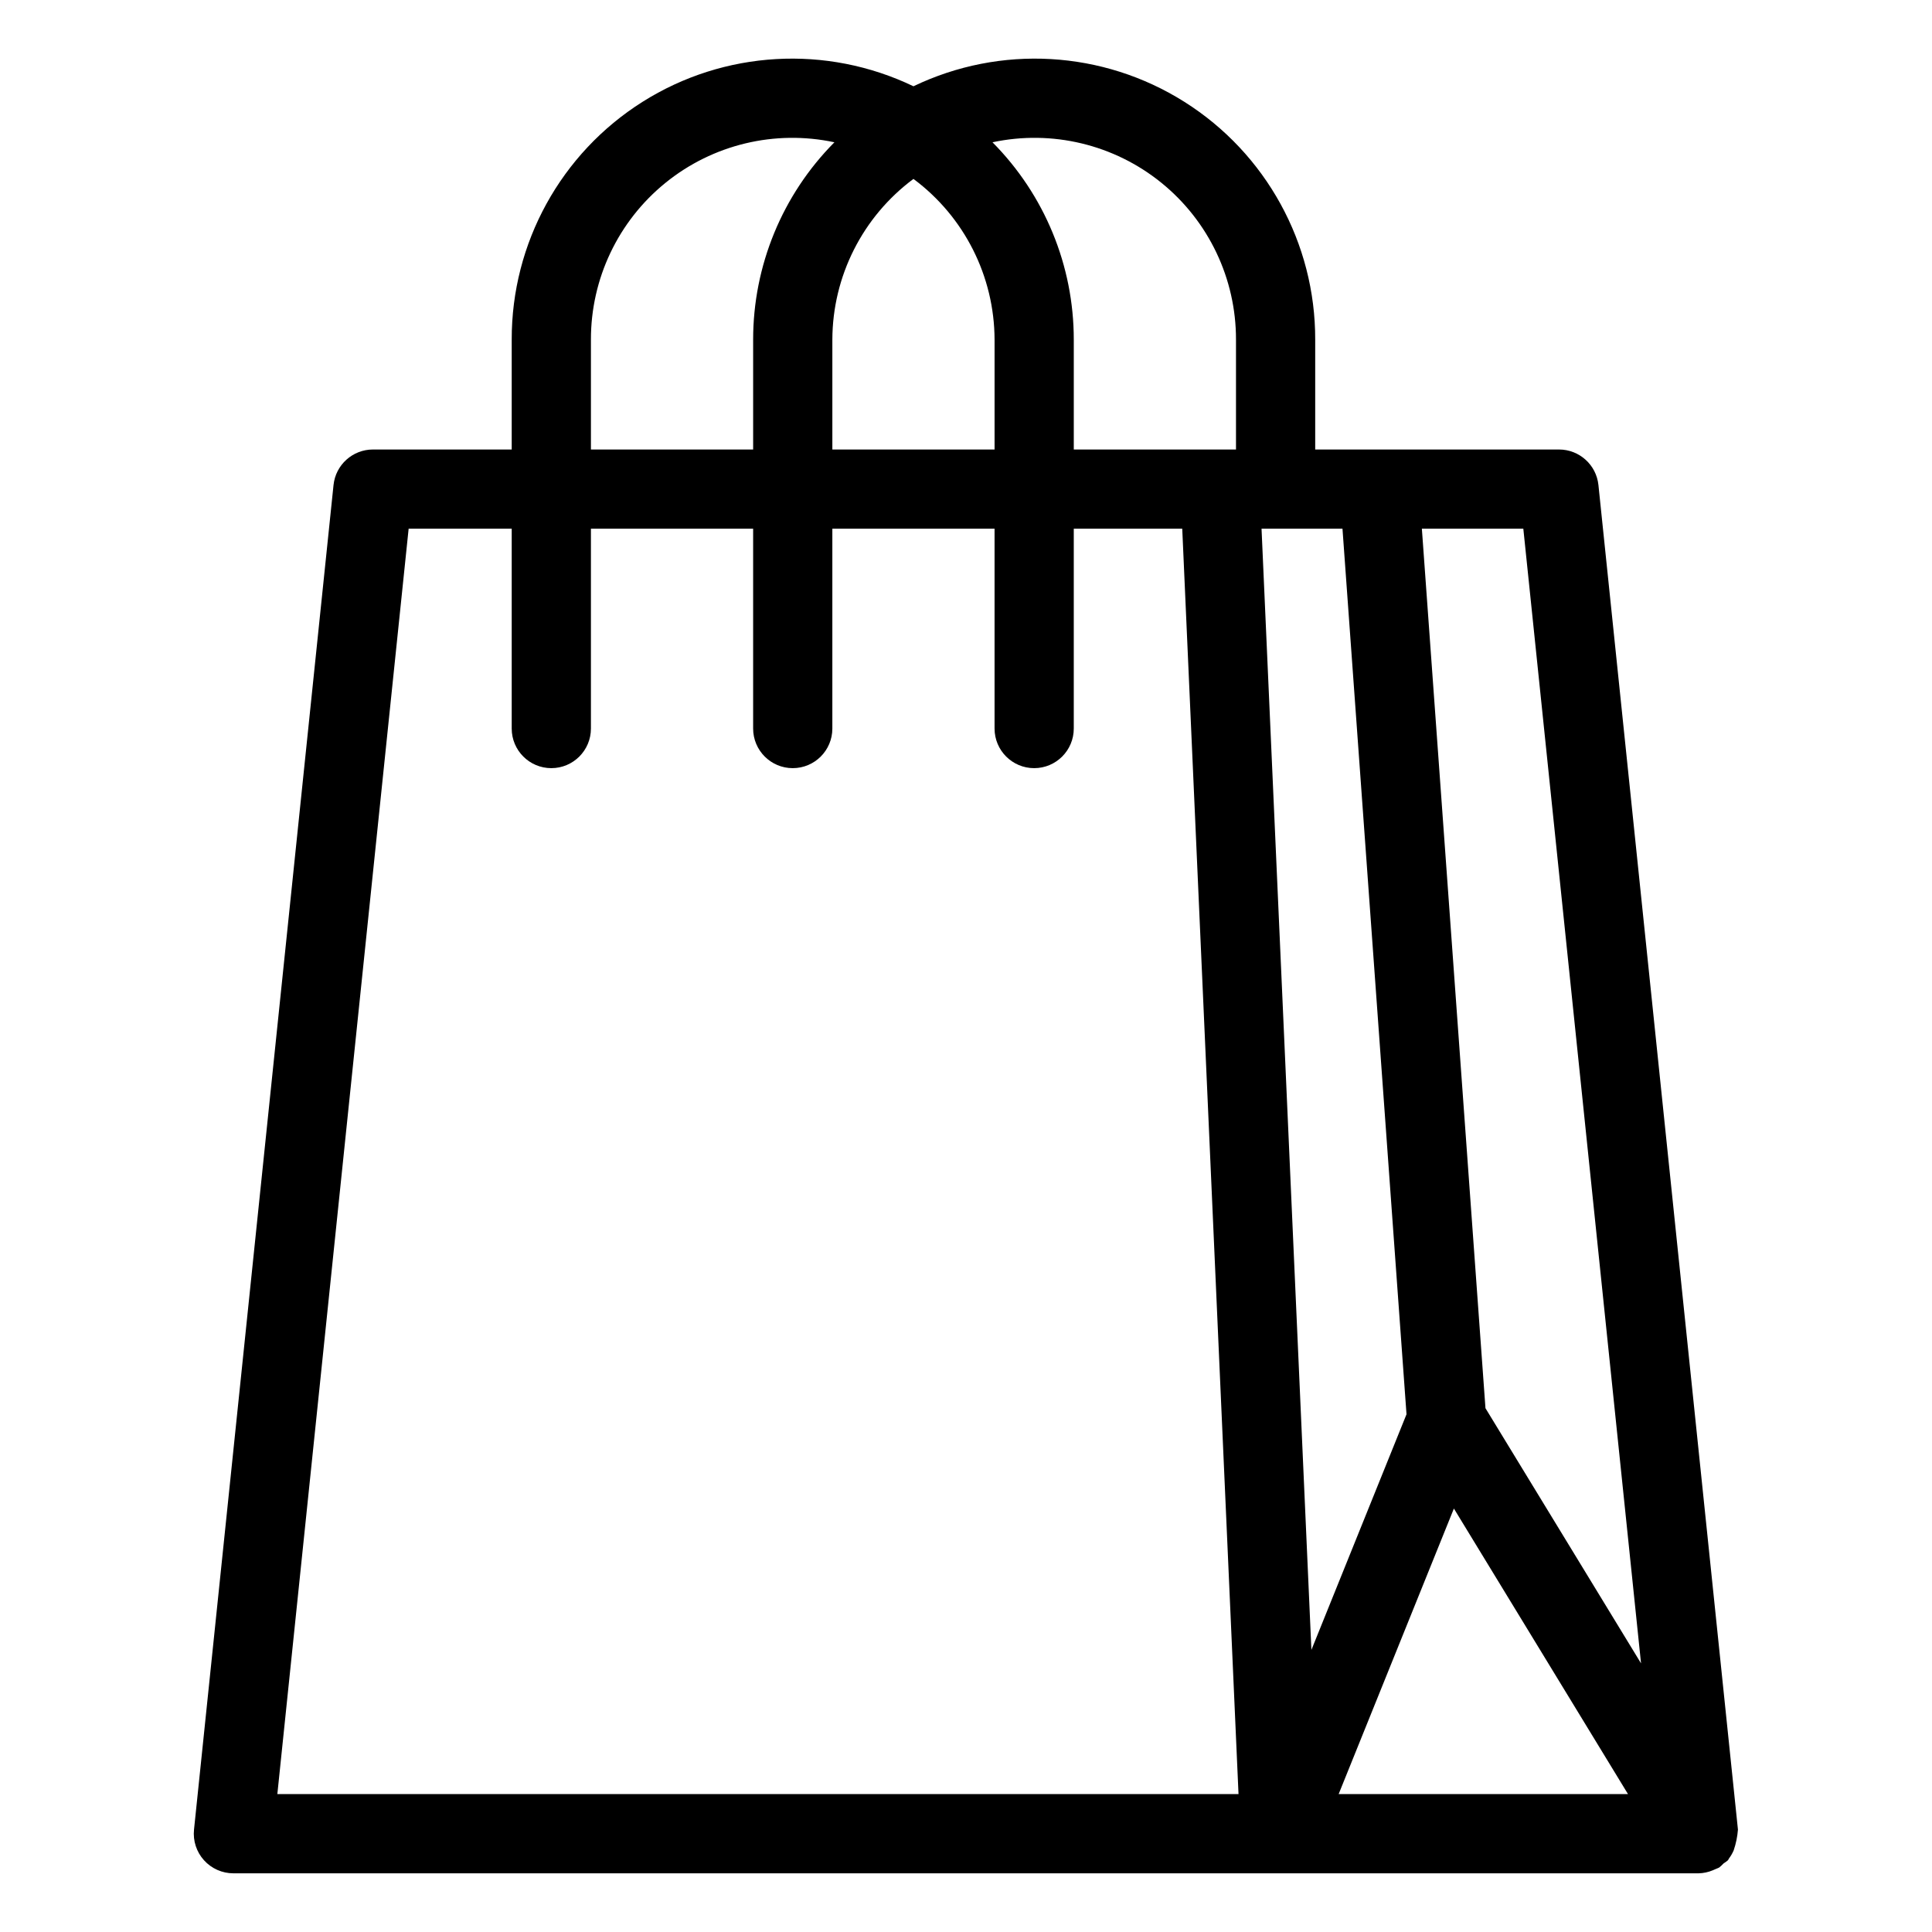
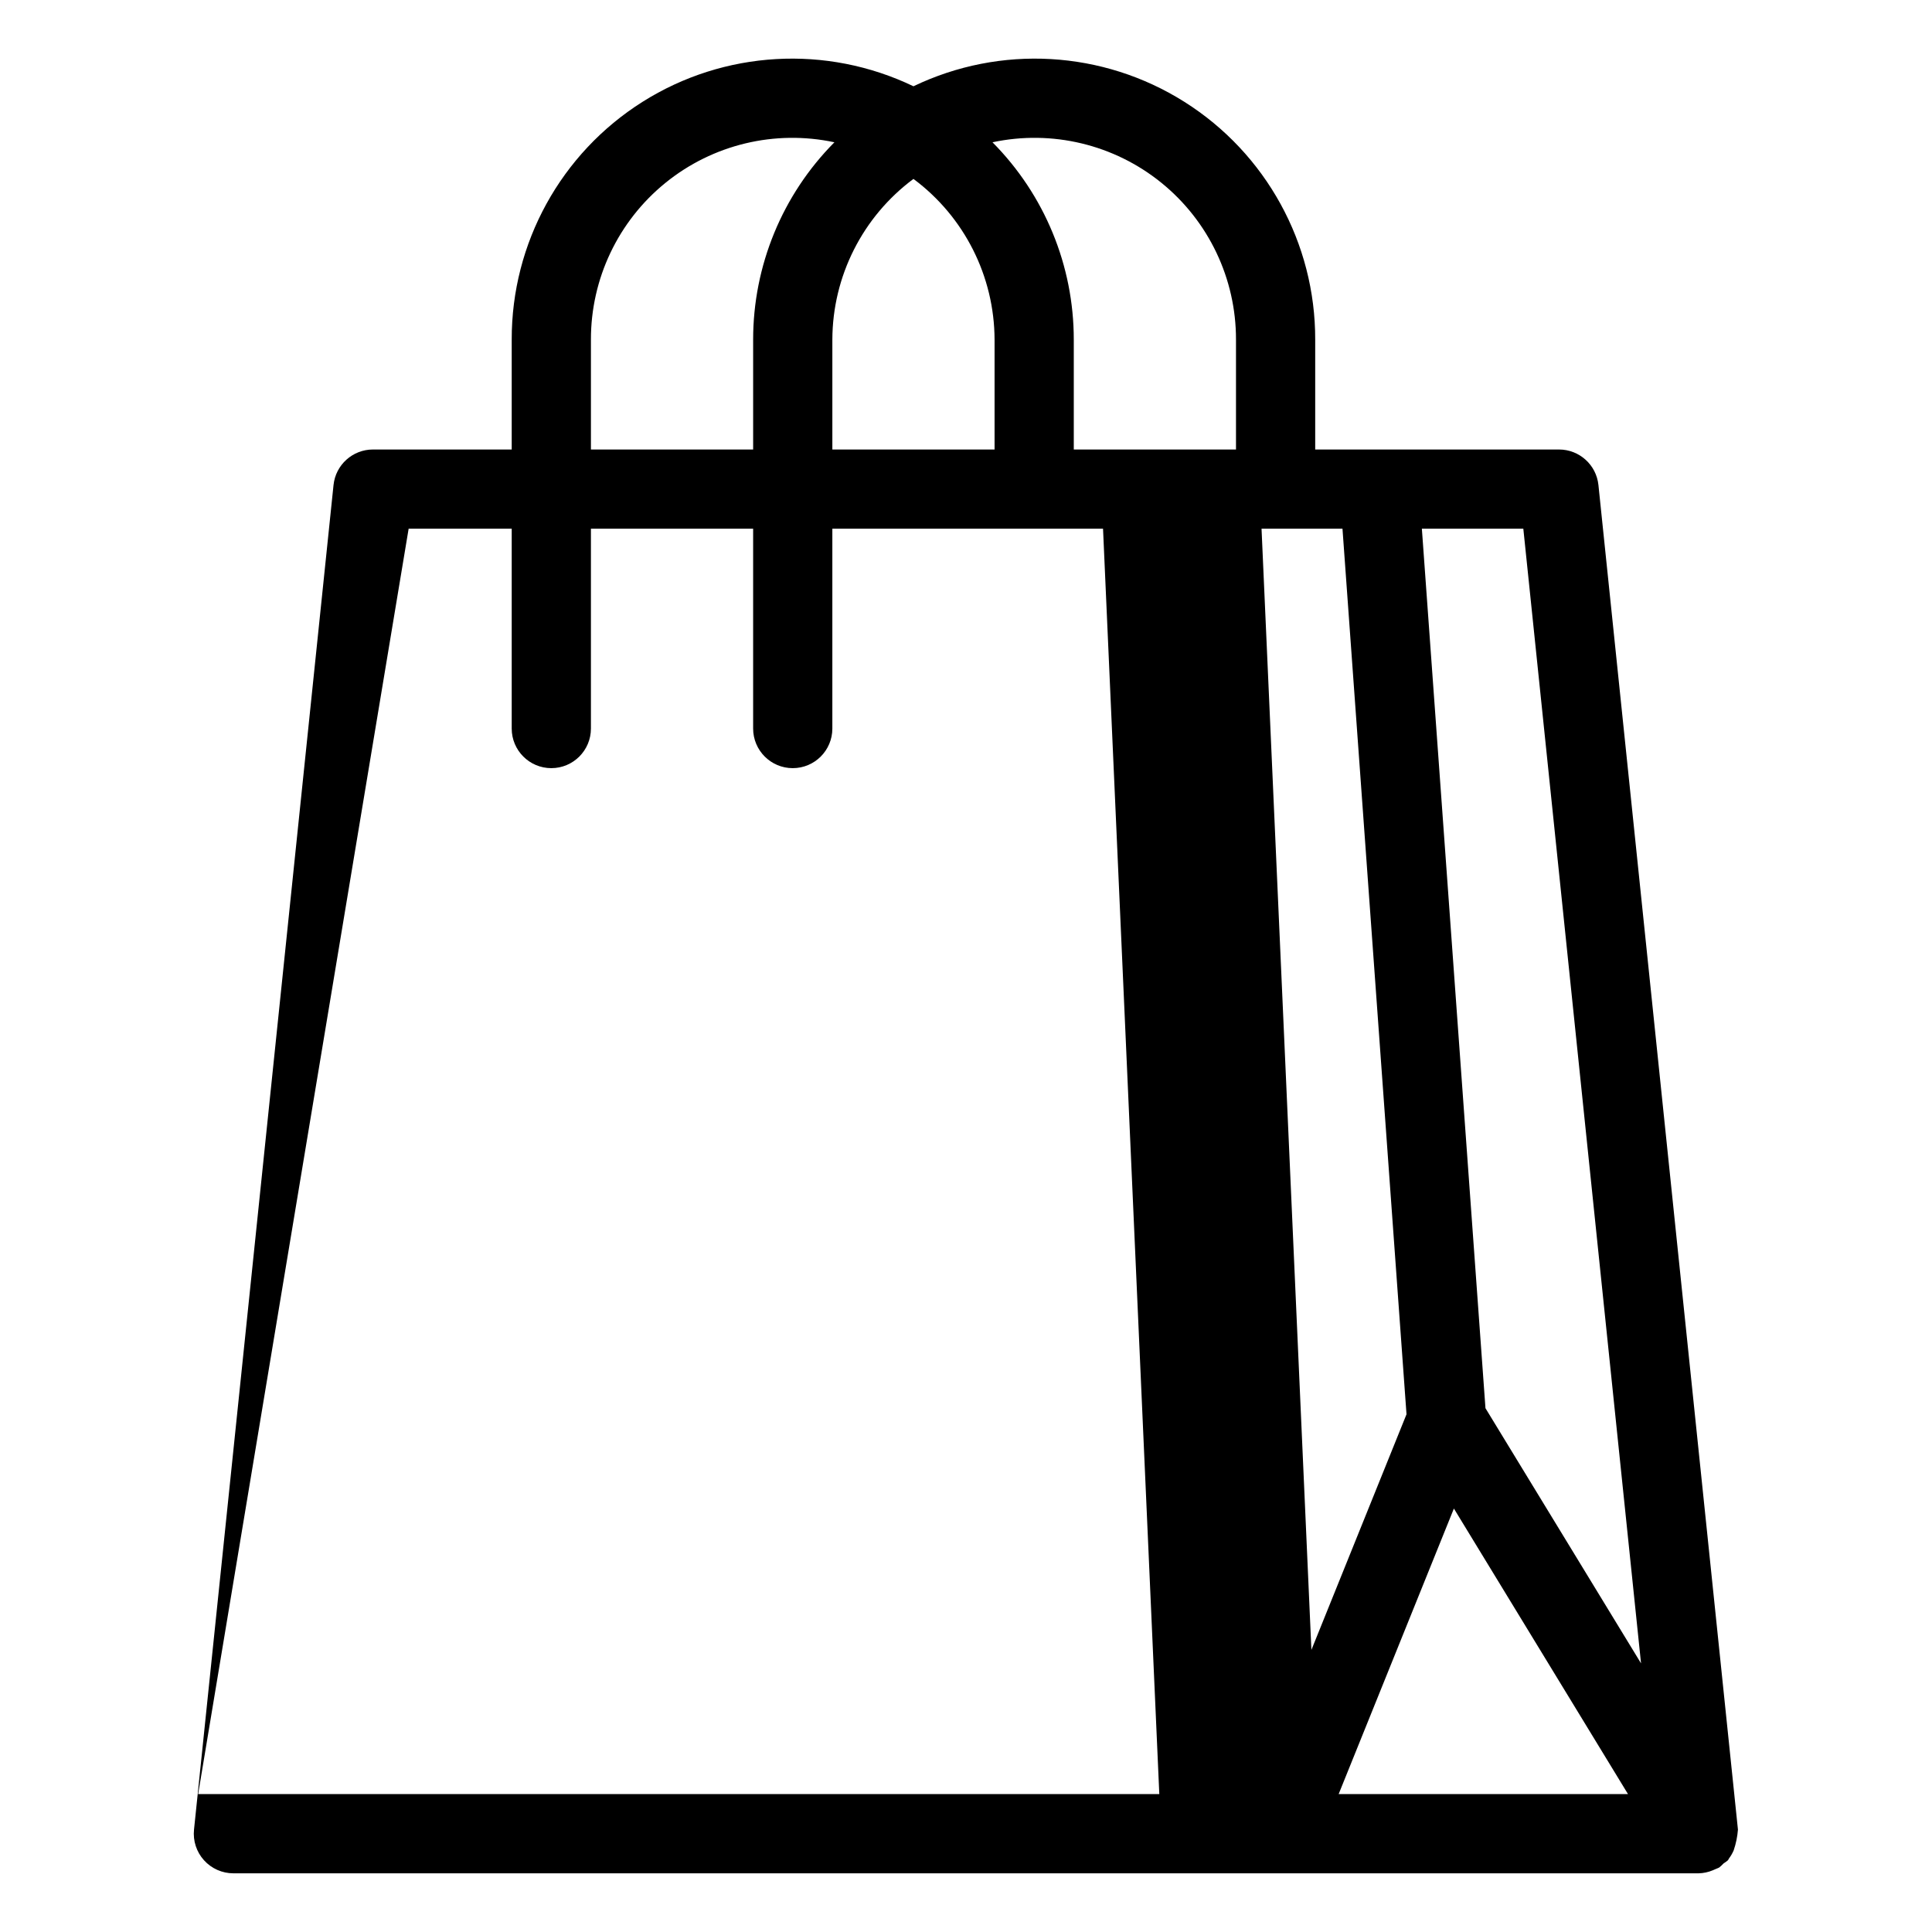
<svg xmlns="http://www.w3.org/2000/svg" fill="#000000" width="800px" height="800px" version="1.1" viewBox="144 144 512 512">
-   <path d="m205.86 640.45h388.28c1.293-0.031 2.57-0.301 3.762-0.801 0.301-0.117 0.582-0.234 0.875-0.379 0.27-0.133 0.555-0.195 0.816-0.355 0.422-0.332 0.812-0.695 1.176-1.086 0.406-0.254 0.793-0.535 1.16-0.844 0.133-0.145 0.164-0.348 0.289-0.5v0.004c0.492-0.66 0.906-1.371 1.227-2.129 0.605-1.777 0.984-3.621 1.129-5.492l-36.973-356.33c-0.555-5.348-5.066-9.414-10.441-9.414h-64.617v-29.109c0.059-25.574-13.035-49.379-34.664-63.023-21.629-13.641-48.754-15.203-71.805-4.129-23.051-11.074-50.176-9.512-71.805 4.129-21.629 13.645-34.723 37.449-34.66 63.023v29.109h-36.777c-5.379 0-9.887 4.066-10.445 9.414l-36.973 356.33c-0.309 2.957 0.652 5.91 2.644 8.117s4.828 3.469 7.801 3.465zm293.91-356.34 16.969 234.69-25.203 62.445-13.215-297.13zm29.527 259.67 46.141 75.676h-76.684zm49.594 41.023-41.227-67.617-16.855-233.08h26.887zm-107.34-350.79v29.109h-42.988v-29.109c0.008-19.598-7.738-38.402-21.543-52.309 15.777-3.367 32.23 0.578 44.762 10.738 12.531 10.156 19.797 25.438 19.77 41.57zm-85.477-42.598c13.48 10.016 21.445 25.805 21.496 42.598v29.109h-42.988v-29.109c0.047-16.793 8.016-32.582 21.492-42.598zm-85.473 42.598c-0.031-16.133 7.234-31.414 19.766-41.57 12.531-10.16 28.984-14.105 44.762-10.738-13.805 13.906-21.547 32.711-21.539 52.309v29.109h-42.988zm-48.309 50.102h27.316v52.957c0 5.797 4.699 10.496 10.496 10.496s10.496-4.699 10.496-10.496v-52.957h42.988v52.957c0 5.797 4.699 10.496 10.496 10.496s10.496-4.699 10.496-10.496v-52.957h42.988v52.957c0 5.797 4.699 10.496 10.496 10.496 5.797 0 10.496-4.699 10.496-10.496v-52.957h28.746l14.914 335.34h-254.72z" />
+   <path d="m205.86 640.45h388.28c1.293-0.031 2.57-0.301 3.762-0.801 0.301-0.117 0.582-0.234 0.875-0.379 0.27-0.133 0.555-0.195 0.816-0.355 0.422-0.332 0.812-0.695 1.176-1.086 0.406-0.254 0.793-0.535 1.16-0.844 0.133-0.145 0.164-0.348 0.289-0.5v0.004c0.492-0.66 0.906-1.371 1.227-2.129 0.605-1.777 0.984-3.621 1.129-5.492l-36.973-356.33c-0.555-5.348-5.066-9.414-10.441-9.414h-64.617v-29.109c0.059-25.574-13.035-49.379-34.664-63.023-21.629-13.641-48.754-15.203-71.805-4.129-23.051-11.074-50.176-9.512-71.805 4.129-21.629 13.645-34.723 37.449-34.66 63.023v29.109h-36.777c-5.379 0-9.887 4.066-10.445 9.414l-36.973 356.33c-0.309 2.957 0.652 5.91 2.644 8.117s4.828 3.469 7.801 3.465zm293.91-356.34 16.969 234.69-25.203 62.445-13.215-297.13zm29.527 259.67 46.141 75.676h-76.684zm49.594 41.023-41.227-67.617-16.855-233.08h26.887zm-107.34-350.79v29.109h-42.988v-29.109c0.008-19.598-7.738-38.402-21.543-52.309 15.777-3.367 32.23 0.578 44.762 10.738 12.531 10.156 19.797 25.438 19.77 41.57zm-85.477-42.598c13.48 10.016 21.445 25.805 21.496 42.598v29.109h-42.988v-29.109c0.047-16.793 8.016-32.582 21.492-42.598zm-85.473 42.598c-0.031-16.133 7.234-31.414 19.766-41.57 12.531-10.16 28.984-14.105 44.762-10.738-13.805 13.906-21.547 32.711-21.539 52.309v29.109h-42.988zm-48.309 50.102h27.316v52.957c0 5.797 4.699 10.496 10.496 10.496s10.496-4.699 10.496-10.496v-52.957h42.988v52.957c0 5.797 4.699 10.496 10.496 10.496s10.496-4.699 10.496-10.496v-52.957h42.988v52.957v-52.957h28.746l14.914 335.34h-254.72z" />
</svg>